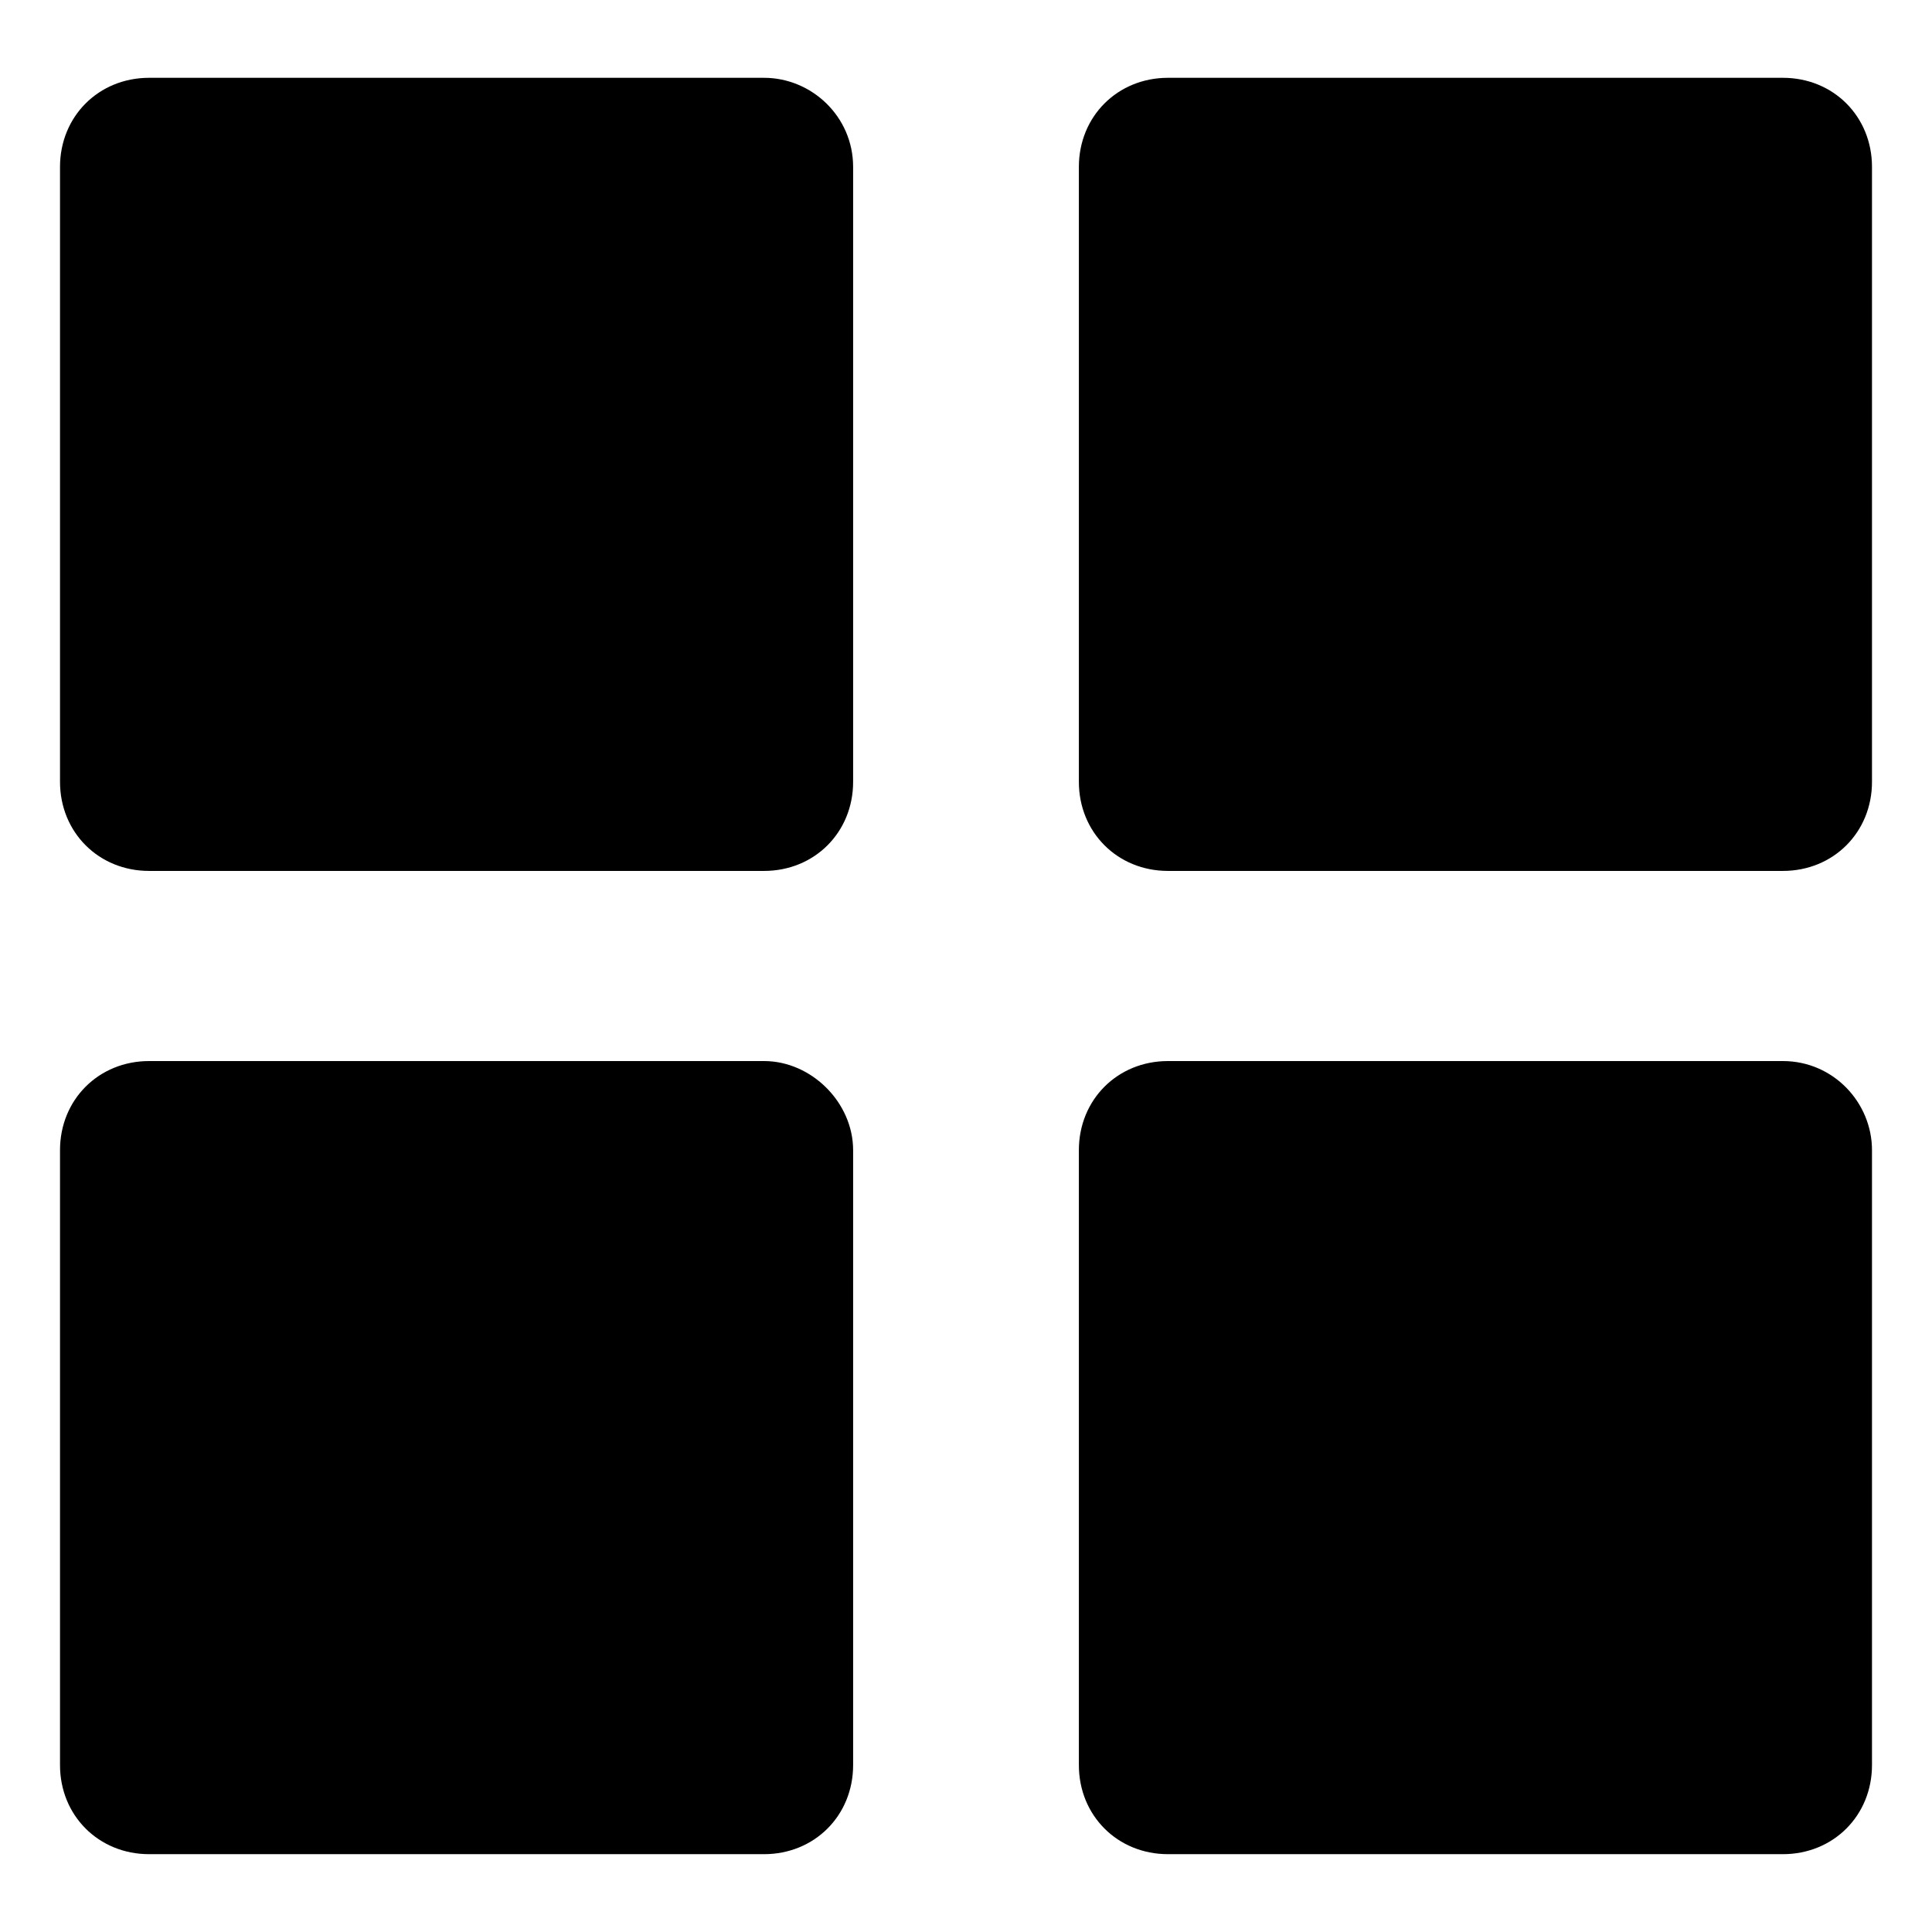
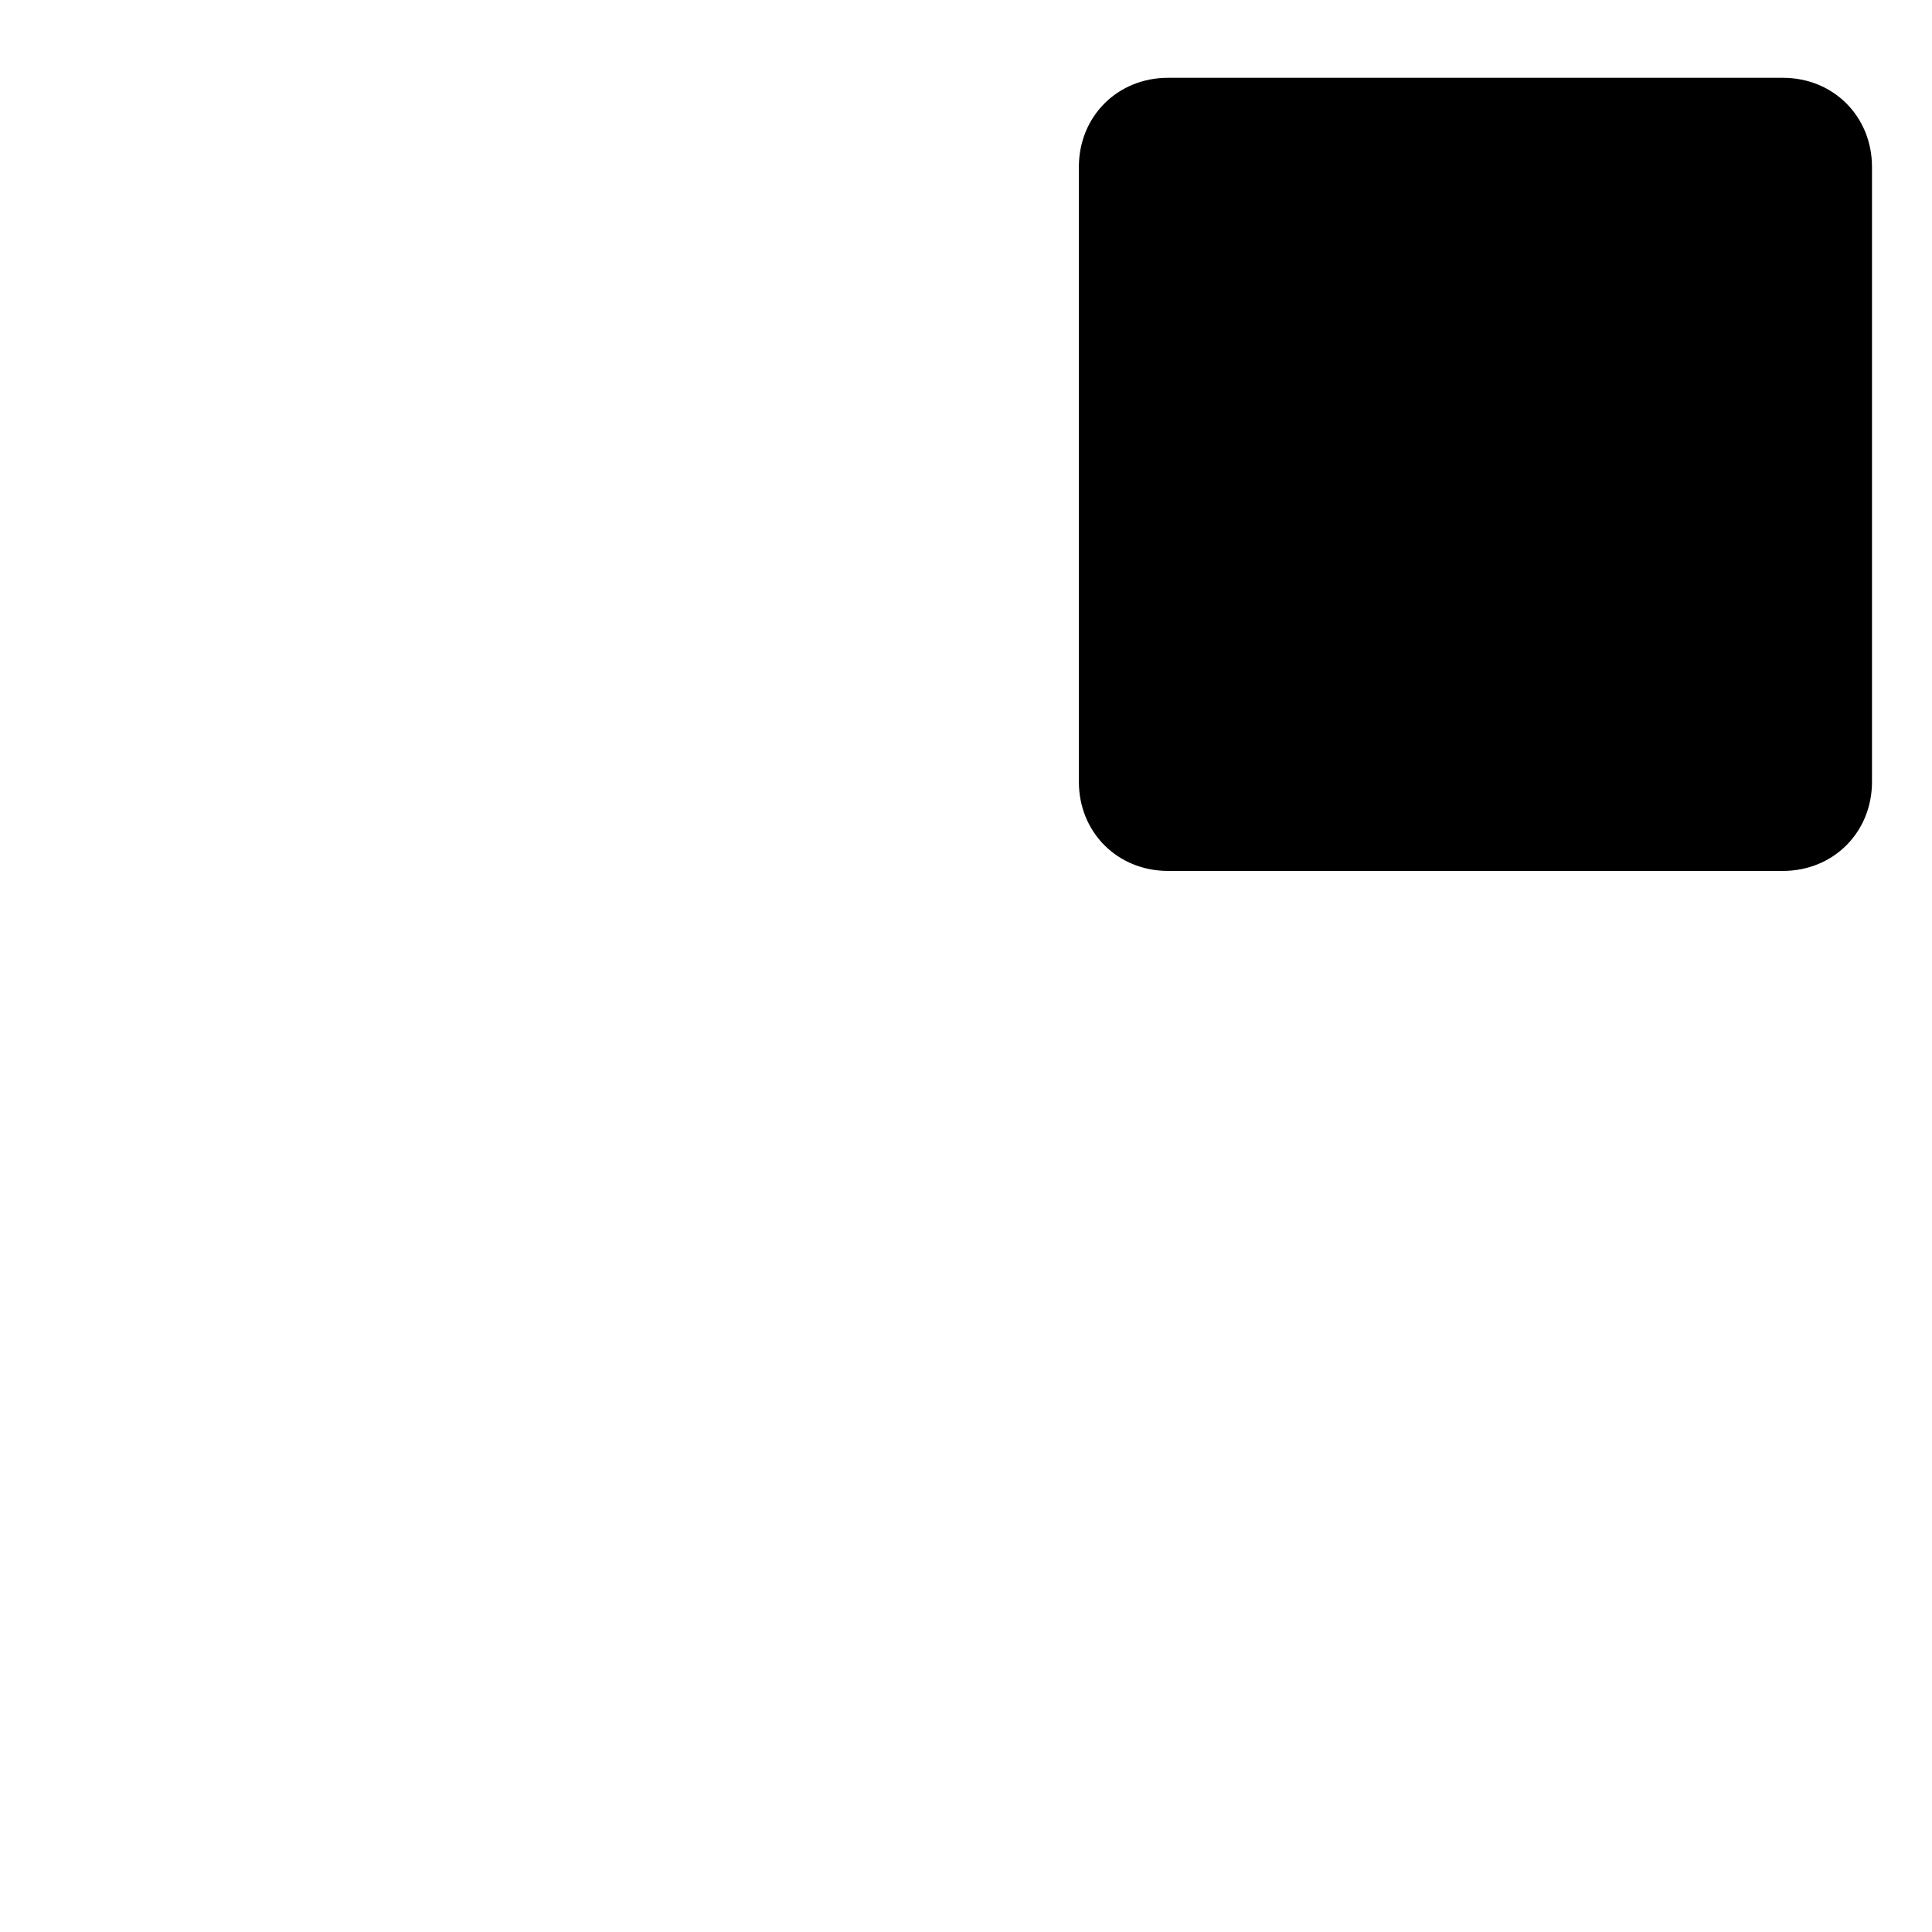
<svg xmlns="http://www.w3.org/2000/svg" fill="#000000" width="800px" height="800px" version="1.1" viewBox="144 144 512 512">
  <g>
-     <path d="m346.47 164.62h-162.95c-13.383 0-23.617 10.234-23.617 23.617v162.95c0 13.383 10.234 23.617 23.617 23.617h162.95c13.383 0 23.617-10.234 23.617-23.617v-162.95c0-13.383-11.023-23.617-23.617-23.617z" />
    <path d="m616.48 164.62h-162.95c-13.383 0-23.617 10.234-23.617 23.617v162.95c0 13.383 10.234 23.617 23.617 23.617h162.95c13.383 0 23.617-10.234 23.617-23.617v-162.95c0-13.383-10.23-23.617-23.613-23.617z" />
-     <path d="m346.47 425.19h-162.95c-13.383 0-23.617 10.234-23.617 23.617v162.95c0 13.383 10.234 23.617 23.617 23.617h162.95c13.383 0 23.617-10.234 23.617-23.617v-162.95c0-12.594-11.023-23.617-23.617-23.617z" />
-     <path d="m616.48 425.19h-162.95c-13.383 0-23.617 10.234-23.617 23.617v162.95c0 13.383 10.234 23.617 23.617 23.617h162.95c13.383 0 23.617-10.234 23.617-23.617v-162.95c0-12.594-10.23-23.617-23.613-23.617z" />
  </g>
</svg>